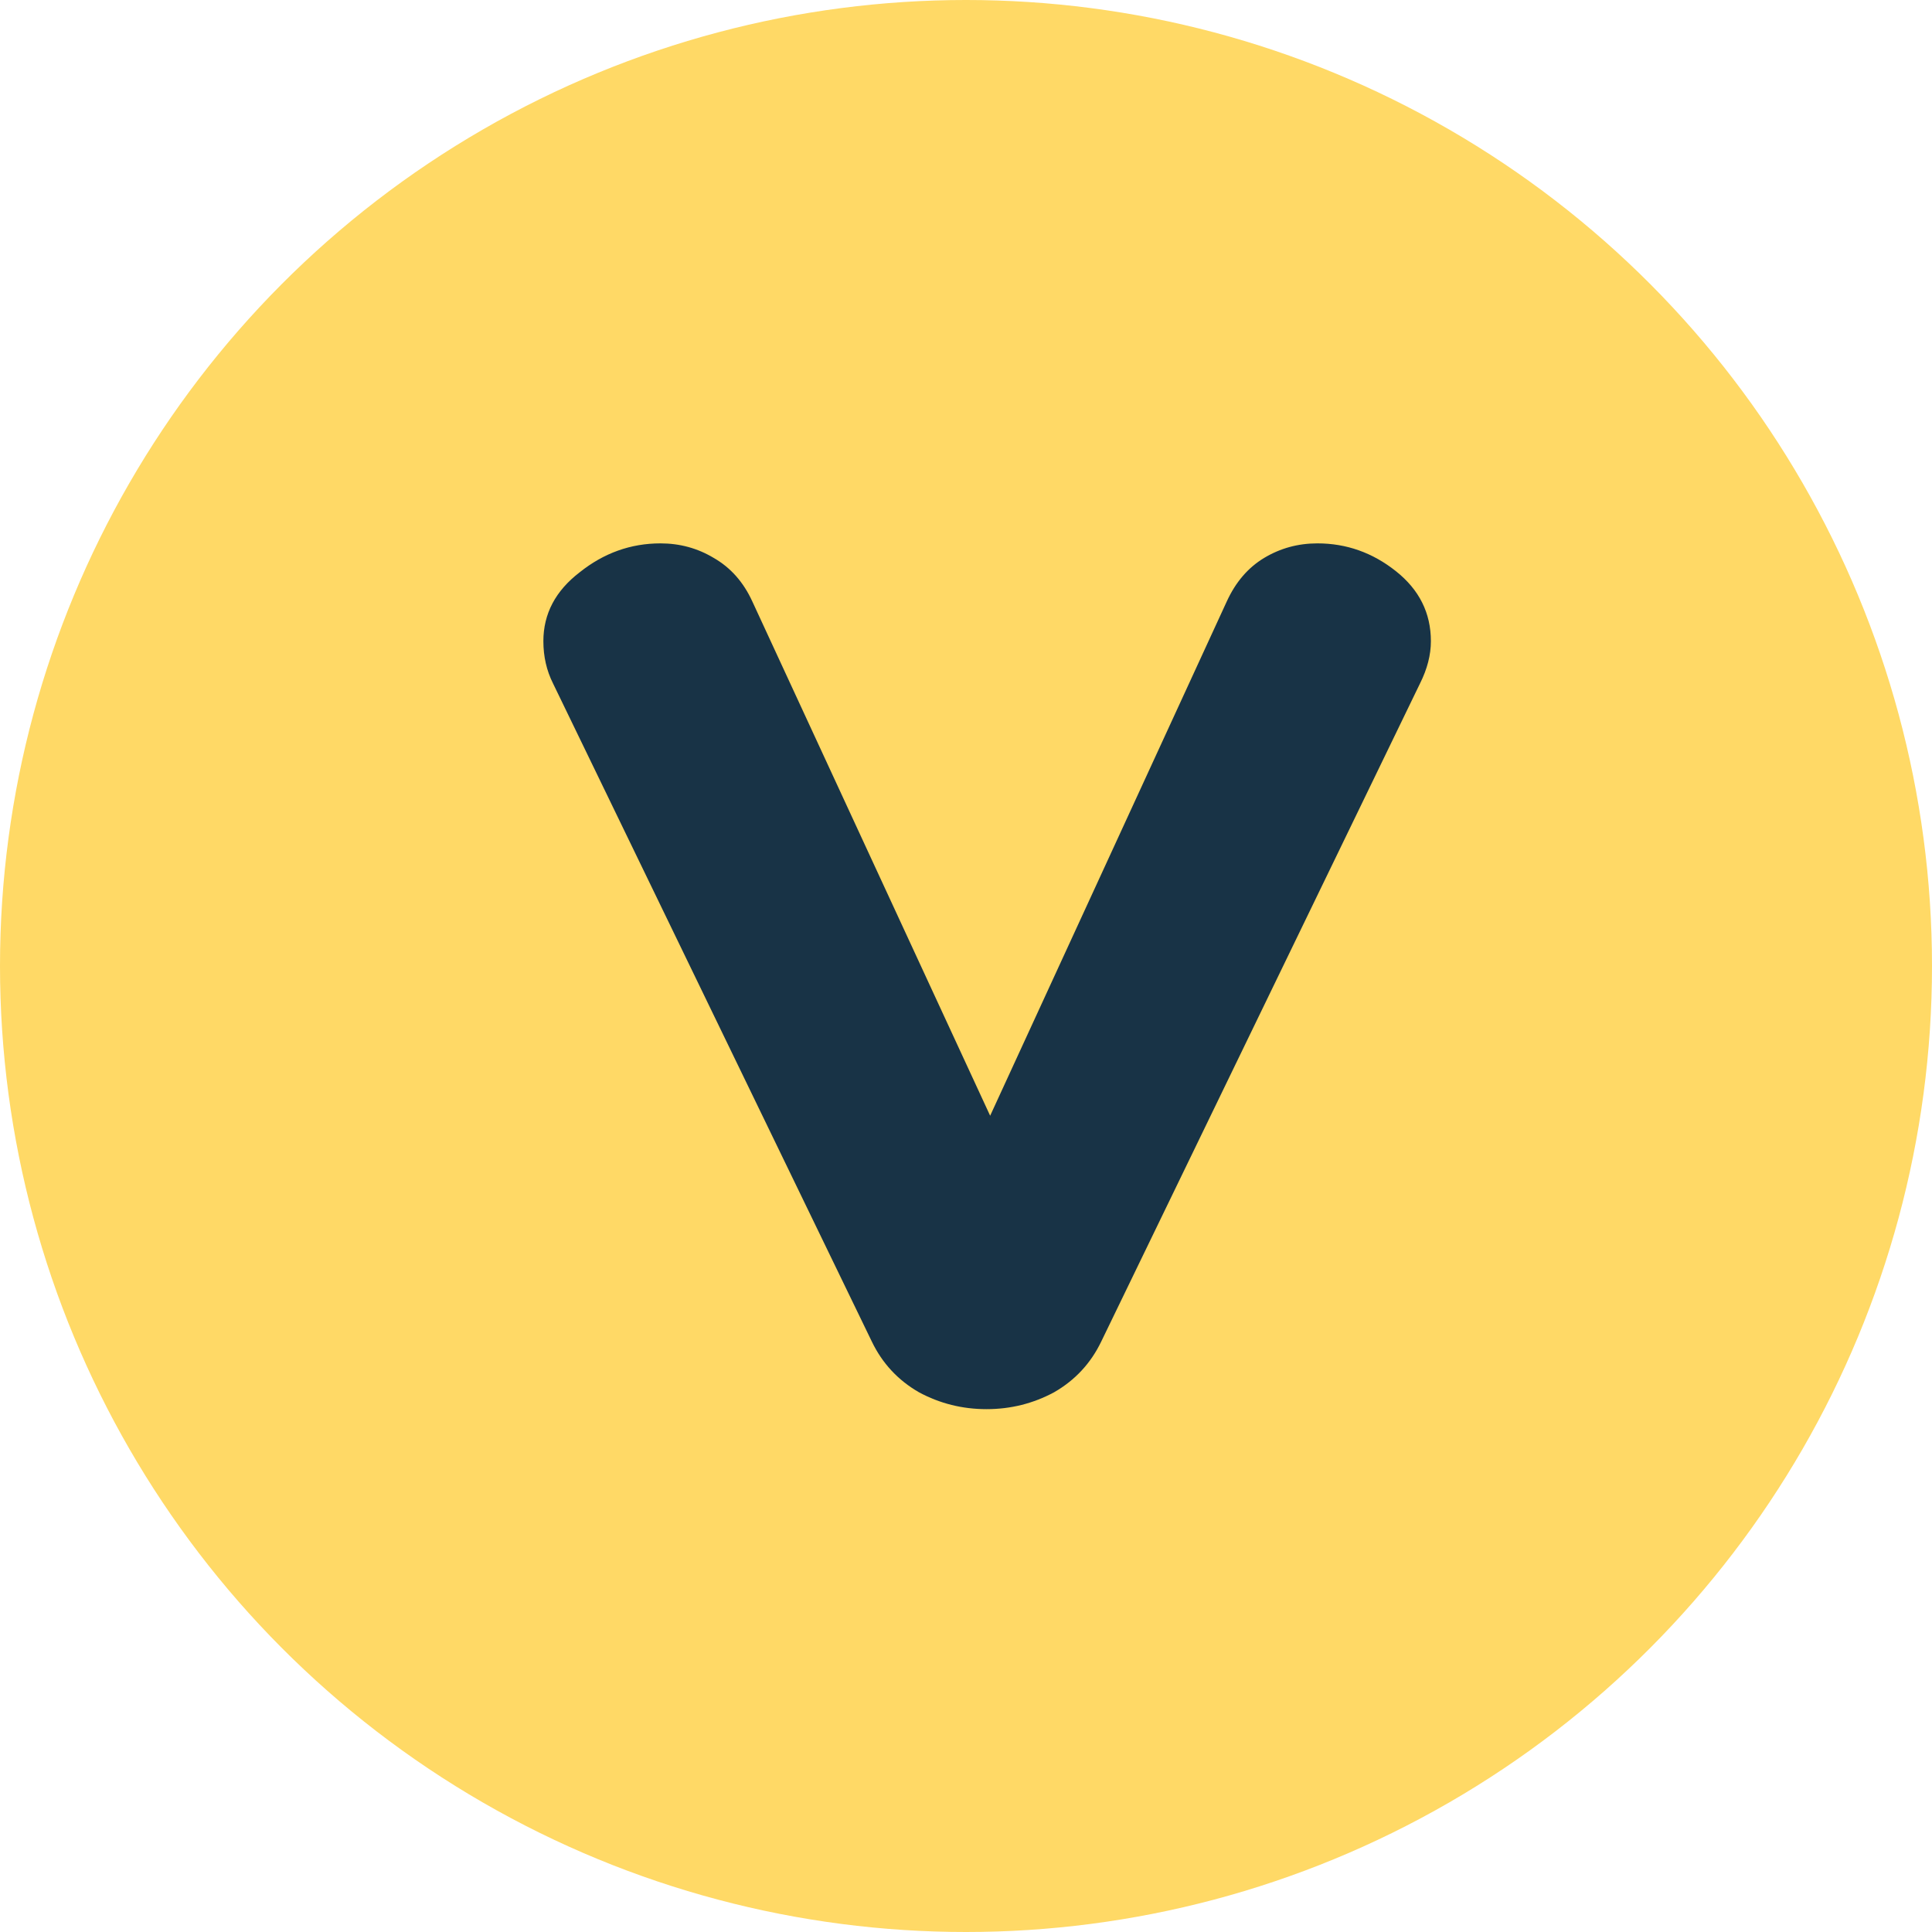
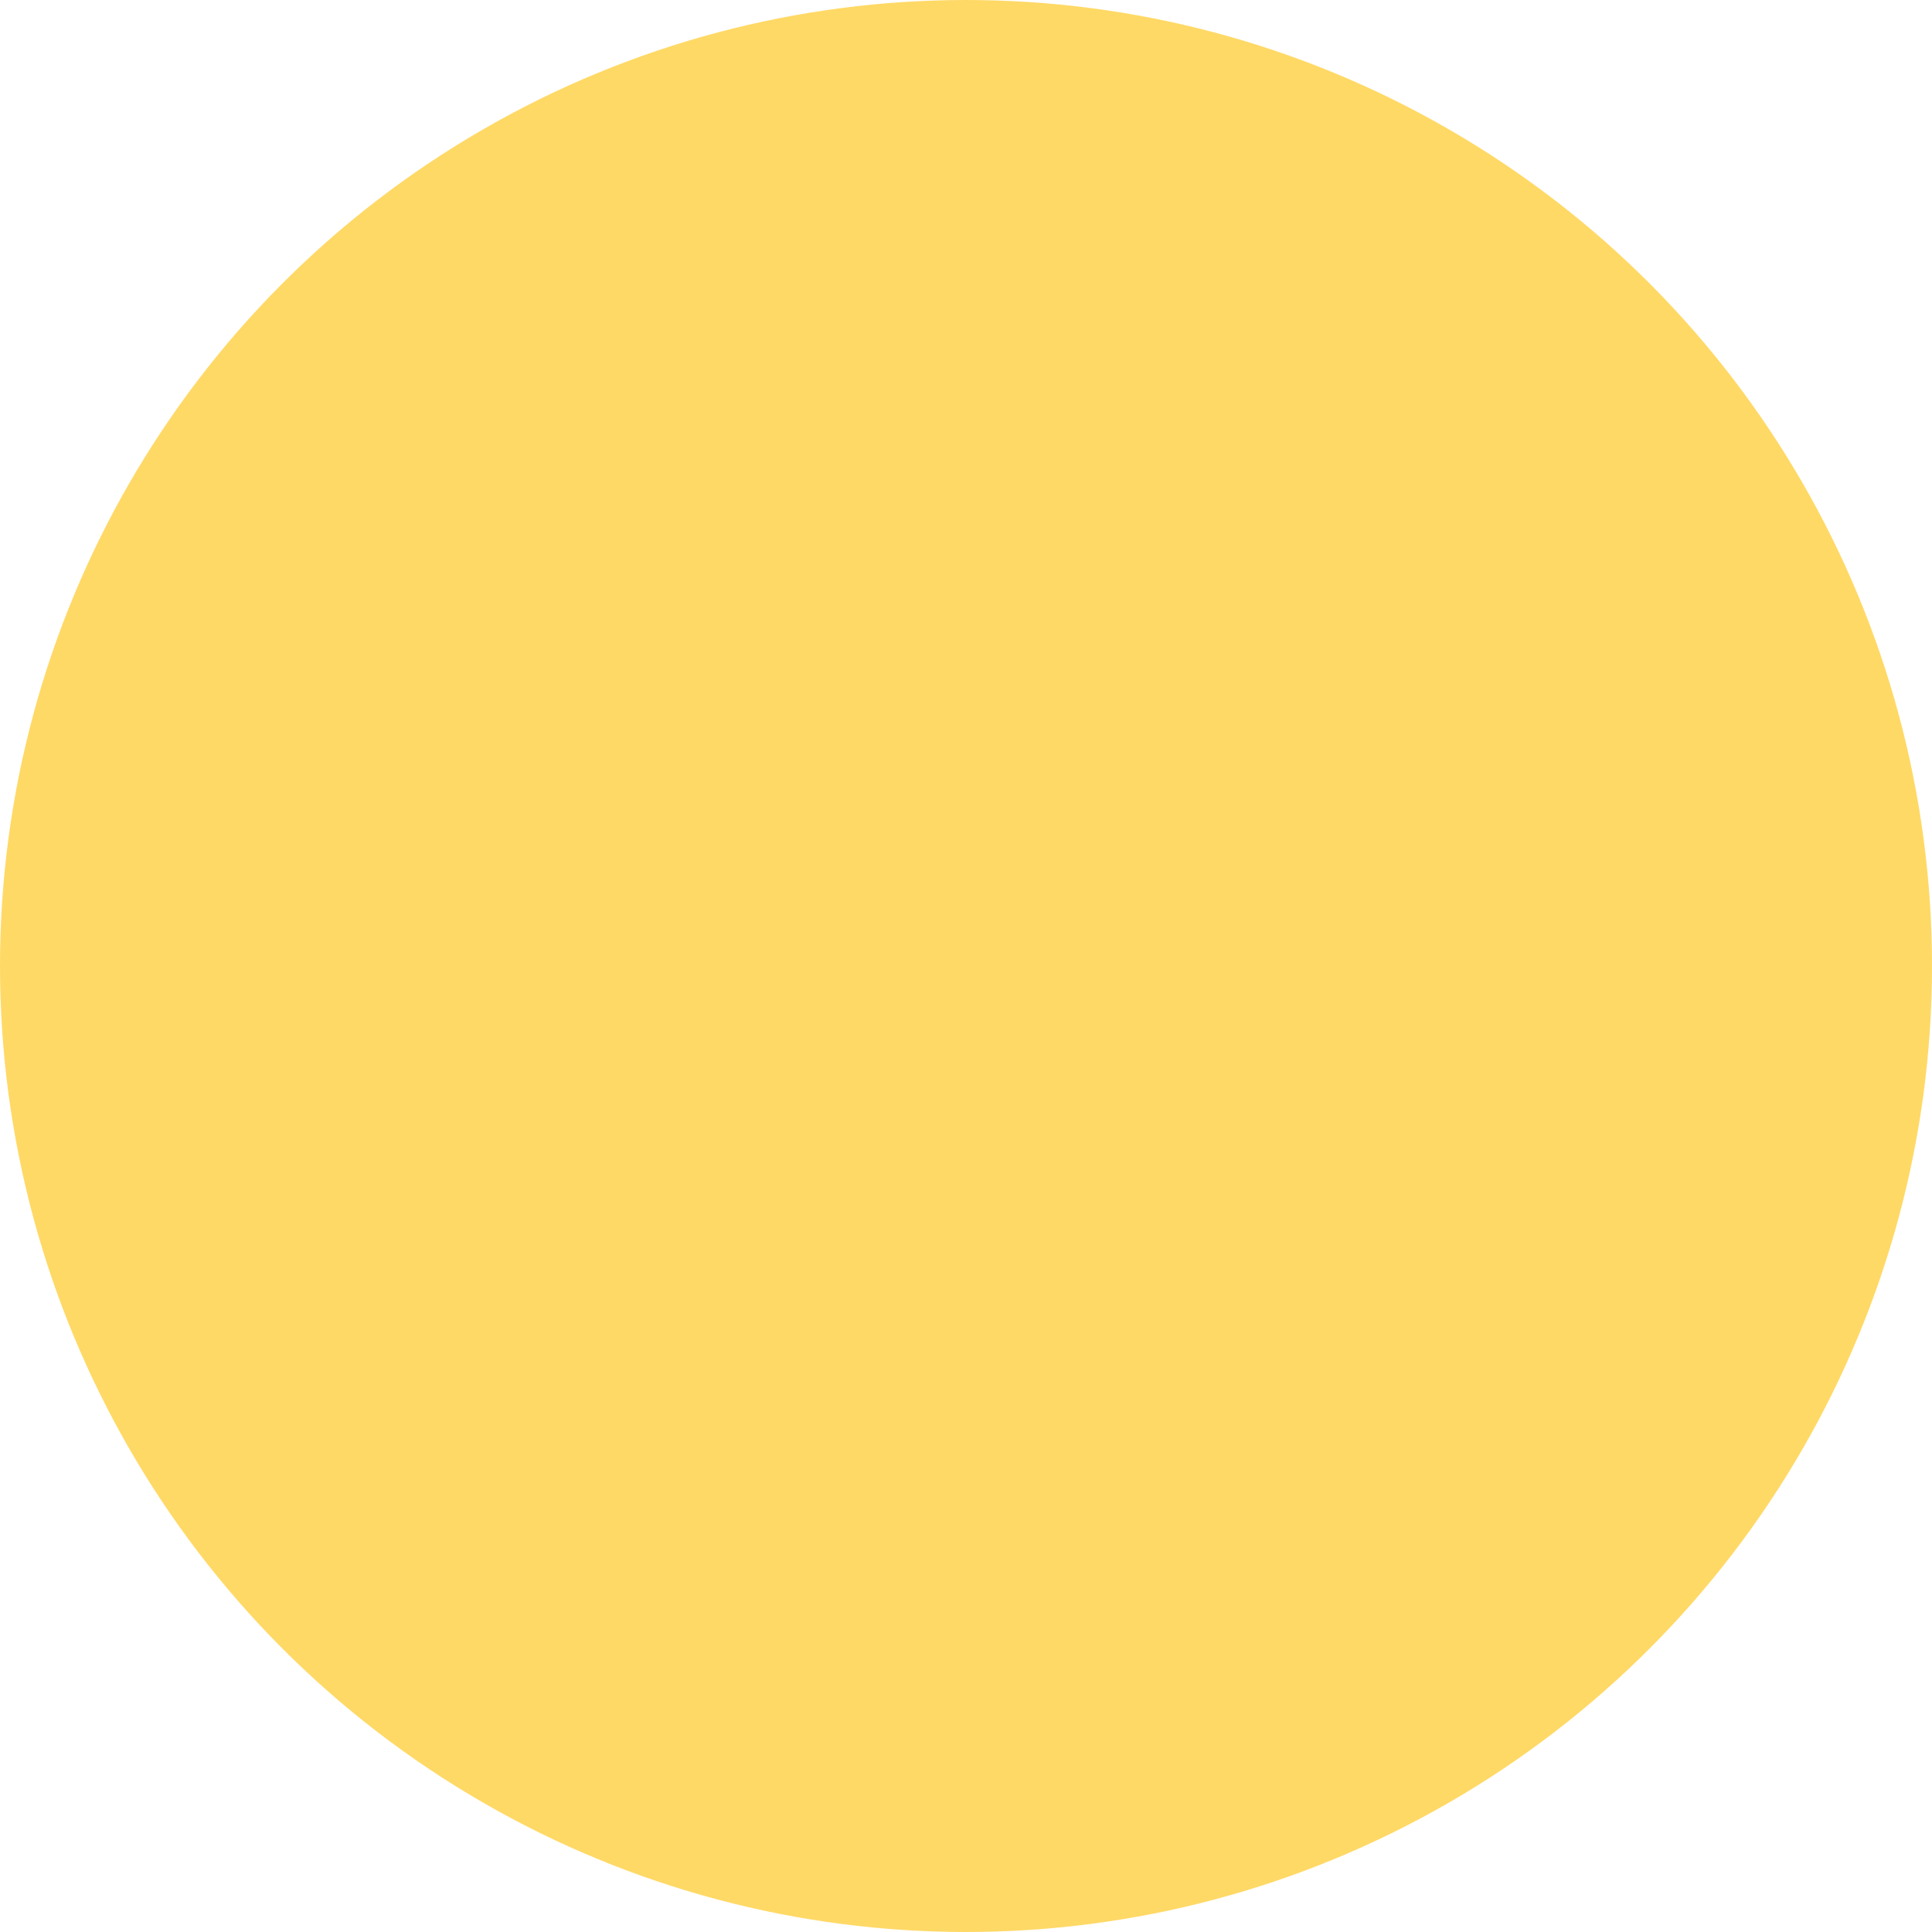
<svg xmlns="http://www.w3.org/2000/svg" width="32" height="32" viewBox="0 0 32 32" fill="none">
  <circle cx="16" cy="16" r="16" fill="#FFD966" />
-   <path d="M20.32 9.96C20.467 9.64 20.673 9.4 20.94 9.24C21.207 9.08 21.5 9 21.82 9C22.3 9 22.733 9.153 23.12 9.46C23.507 9.767 23.7 10.153 23.7 10.62C23.7 10.847 23.64 11.08 23.52 11.32L18.24 22.22C18.067 22.58 17.807 22.86 17.46 23.06C17.113 23.247 16.74 23.34 16.34 23.34C15.94 23.34 15.567 23.247 15.22 23.06C14.873 22.86 14.613 22.58 14.44 22.22L9.16 11.32C9.053 11.107 9 10.873 9 10.62C9 10.167 9.2 9.787 9.6 9.48C10 9.16 10.447 9 10.94 9C11.26 9 11.553 9.08 11.82 9.24C12.1 9.4 12.313 9.64 12.46 9.96L16.4 18.48L20.32 9.96Z" fill="#183346" />
</svg>